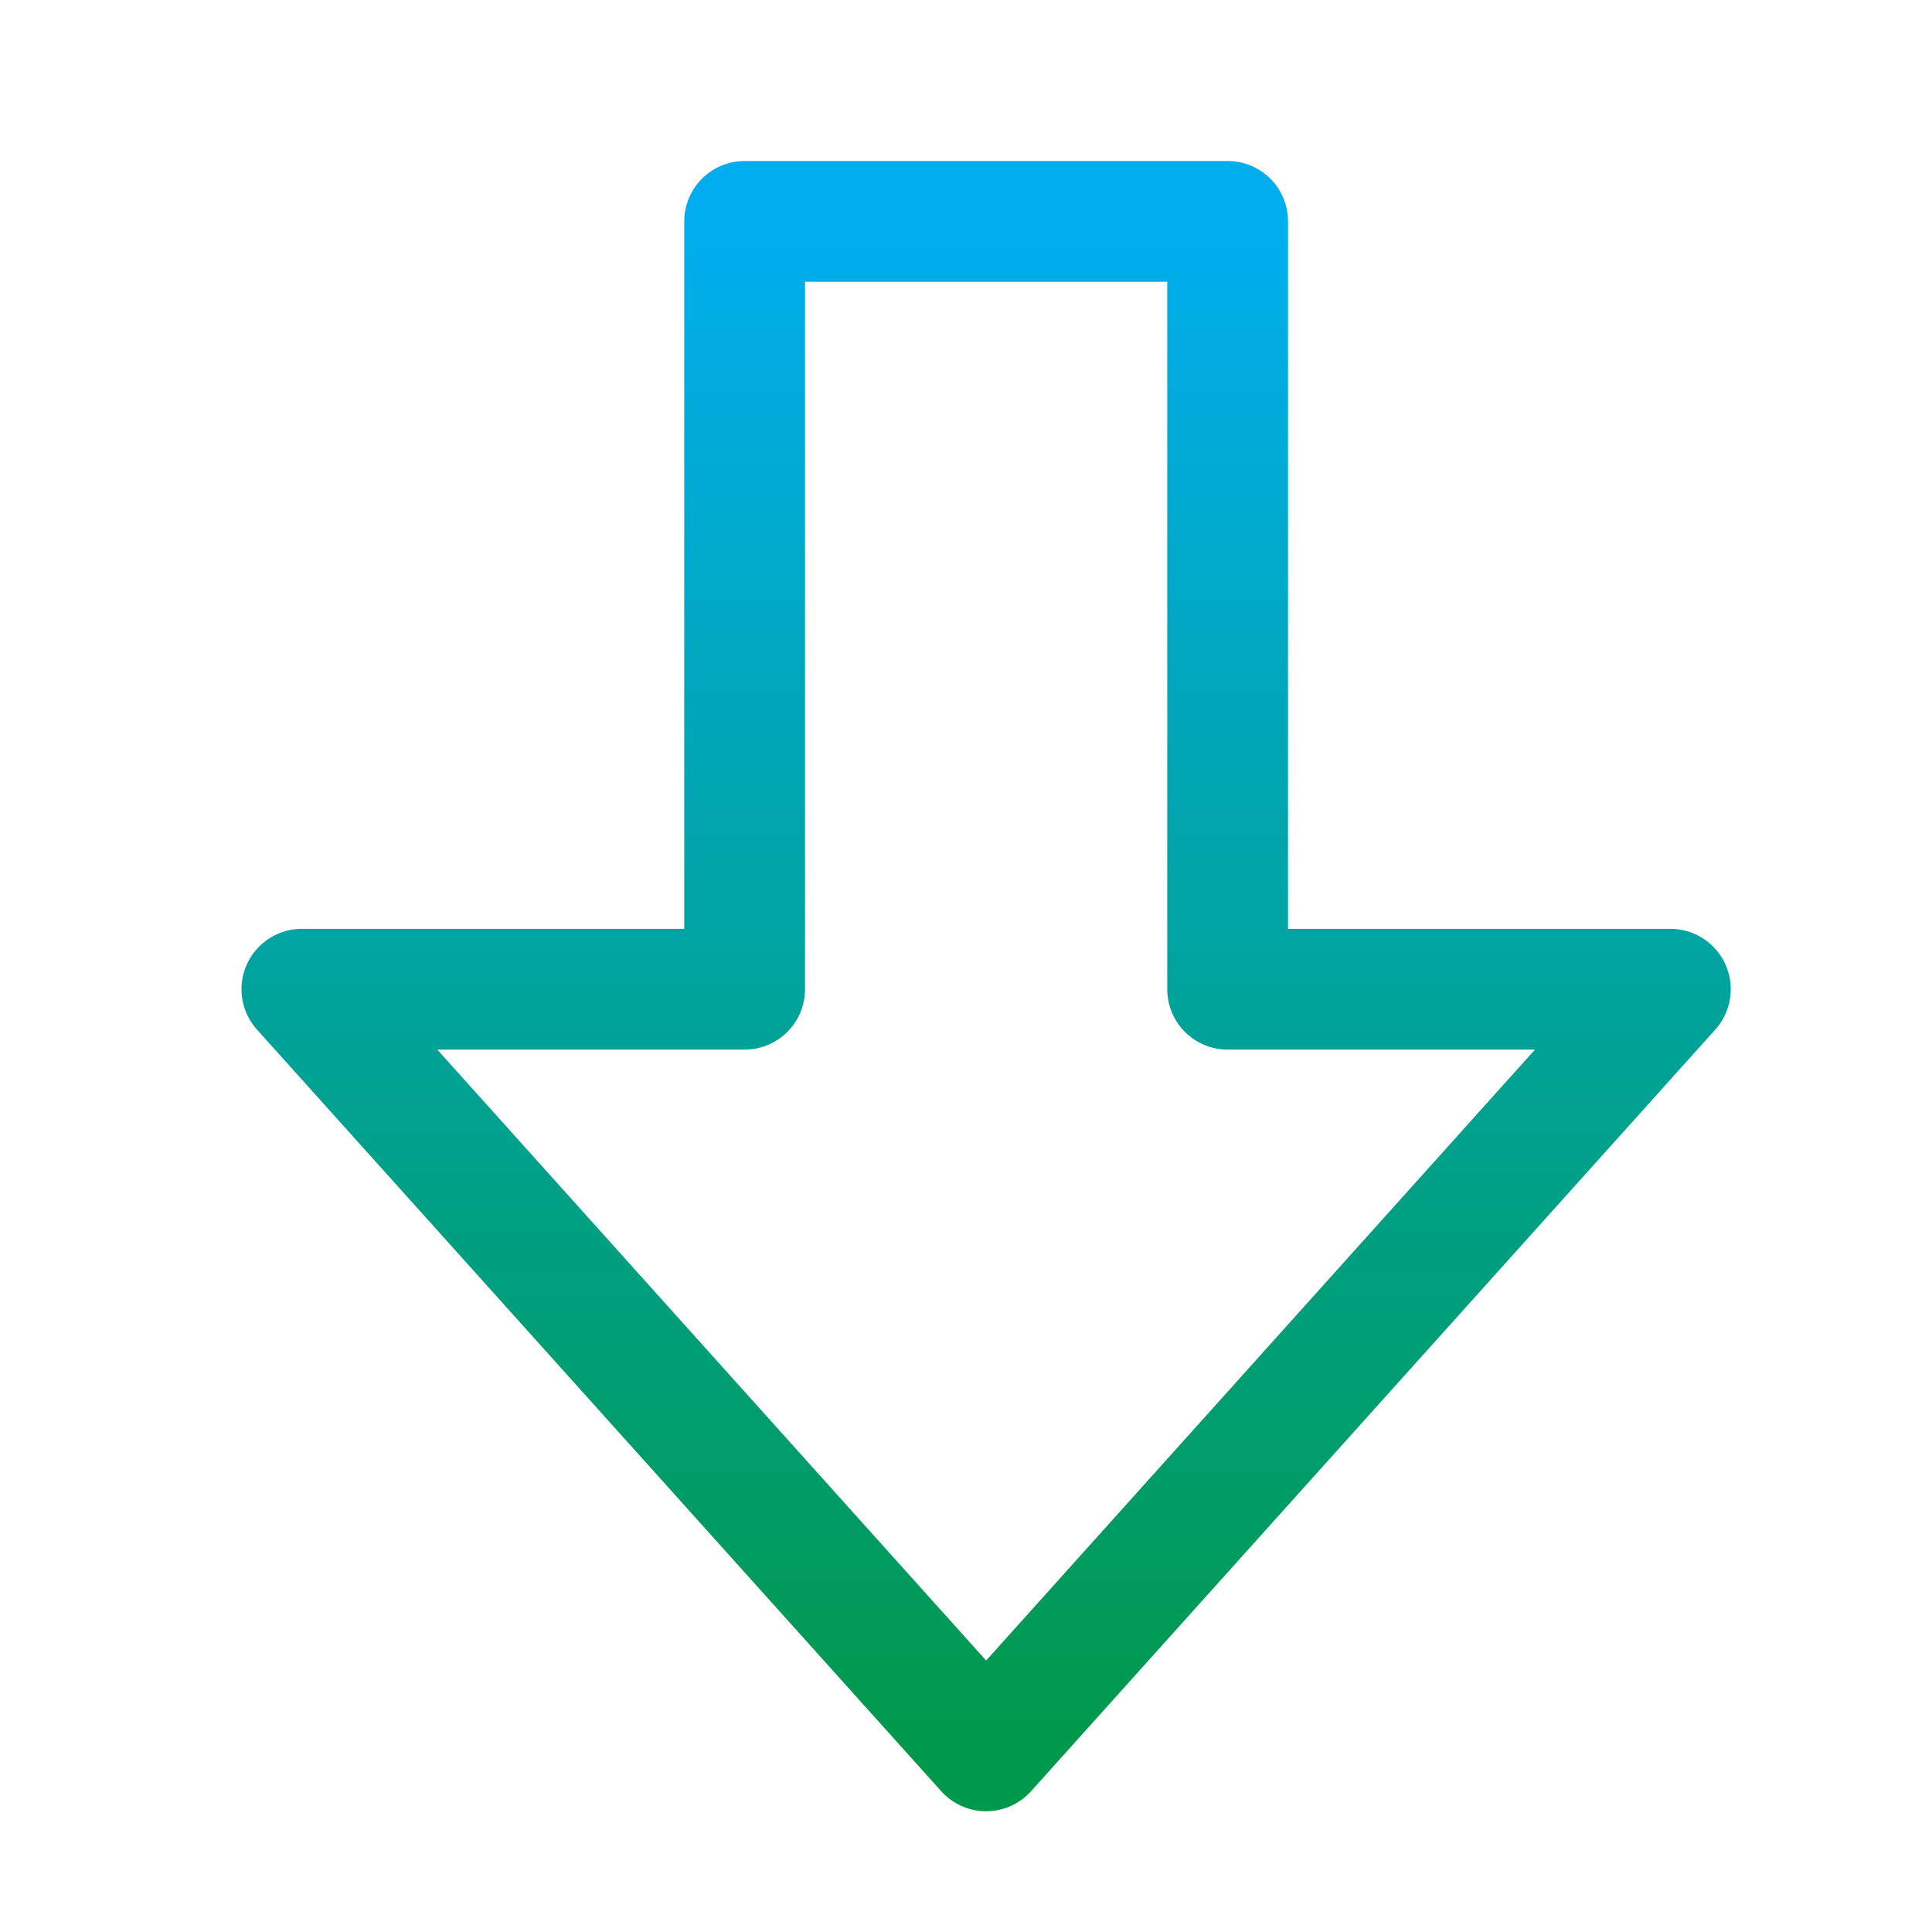
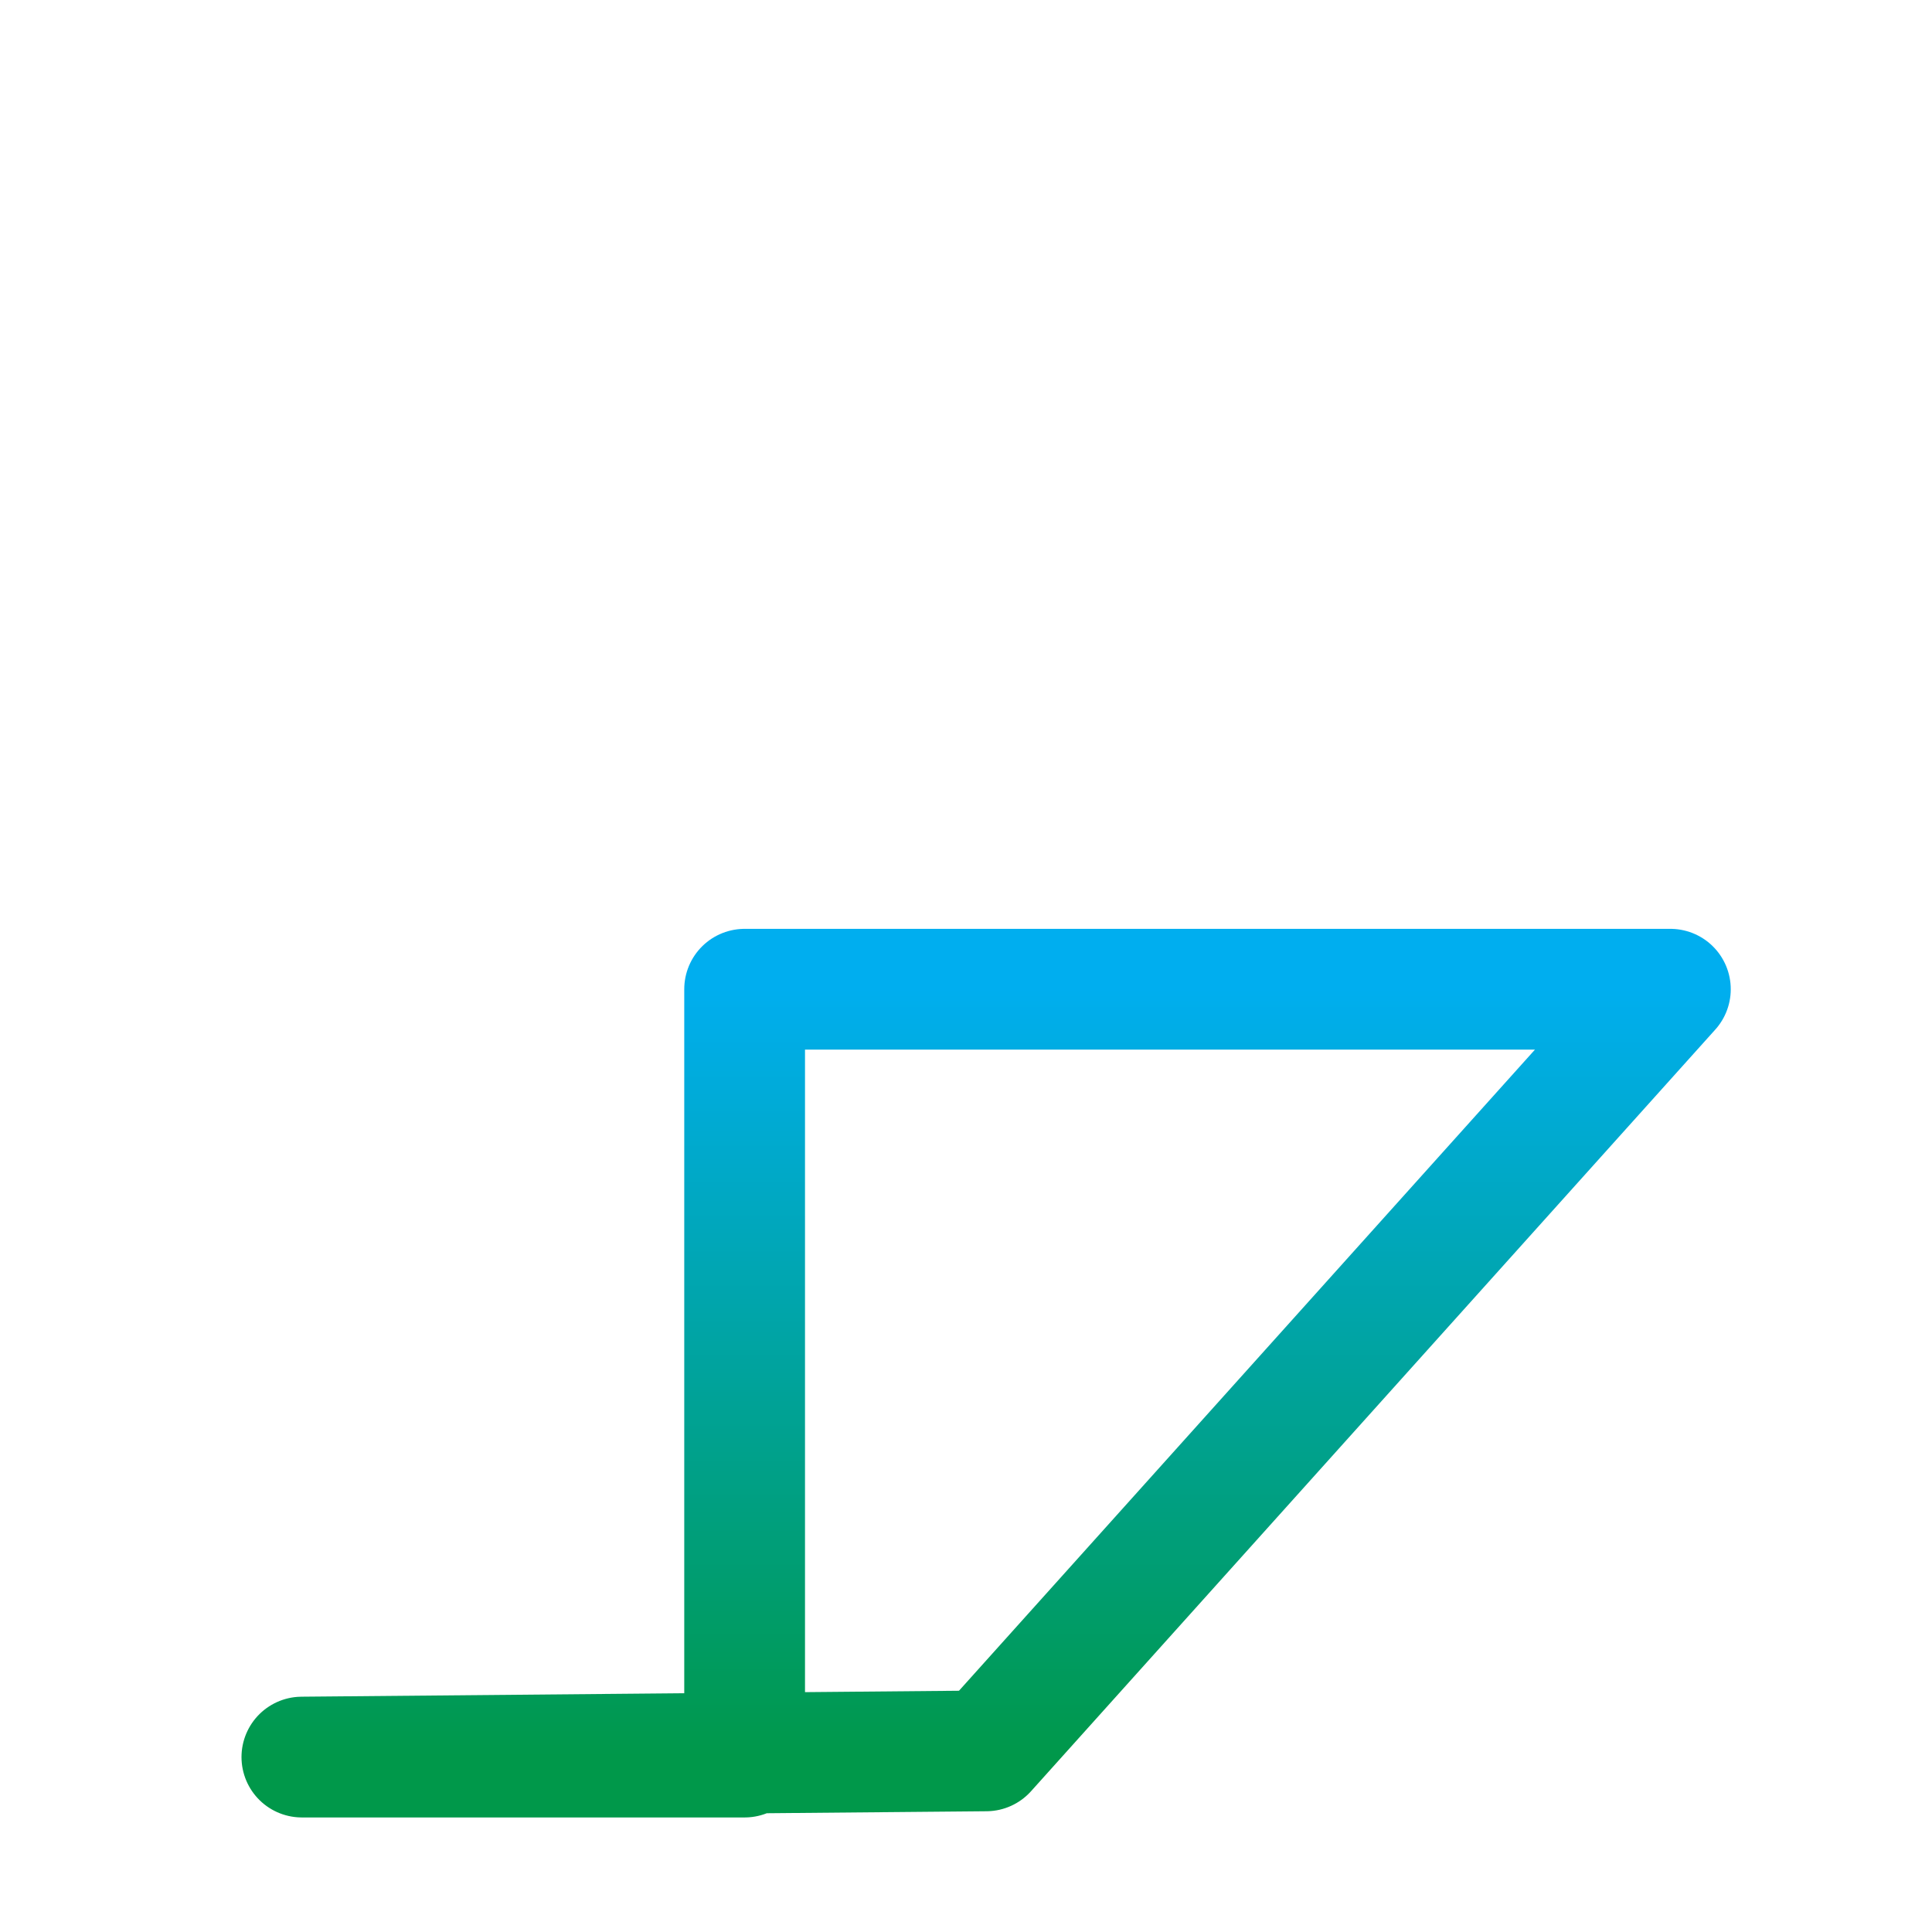
<svg xmlns="http://www.w3.org/2000/svg" width="48" height="48">
  <defs>
    <linearGradient id="gradient-cyan_green" x1="0%" x2="0%" y1="0%" y2="100%">
      <stop offset="0%" stop-color="#00AEEF" />
      <stop offset="100%" stop-color="#00984A" />
    </linearGradient>
  </defs>
-   <path fill="none" stroke="url(#gradient-cyan_green)" stroke-linecap="round" stroke-linejoin="round" stroke-width="3" d="m24 43 17-18.923H30V5H18v19.077H7z" class="nc-icon-wrapper" transform="translate(.5 .5)" />
+   <path fill="none" stroke="url(#gradient-cyan_green)" stroke-linecap="round" stroke-linejoin="round" stroke-width="3" d="m24 43 17-18.923H30H18v19.077H7z" class="nc-icon-wrapper" transform="translate(.5 .5)" />
</svg>